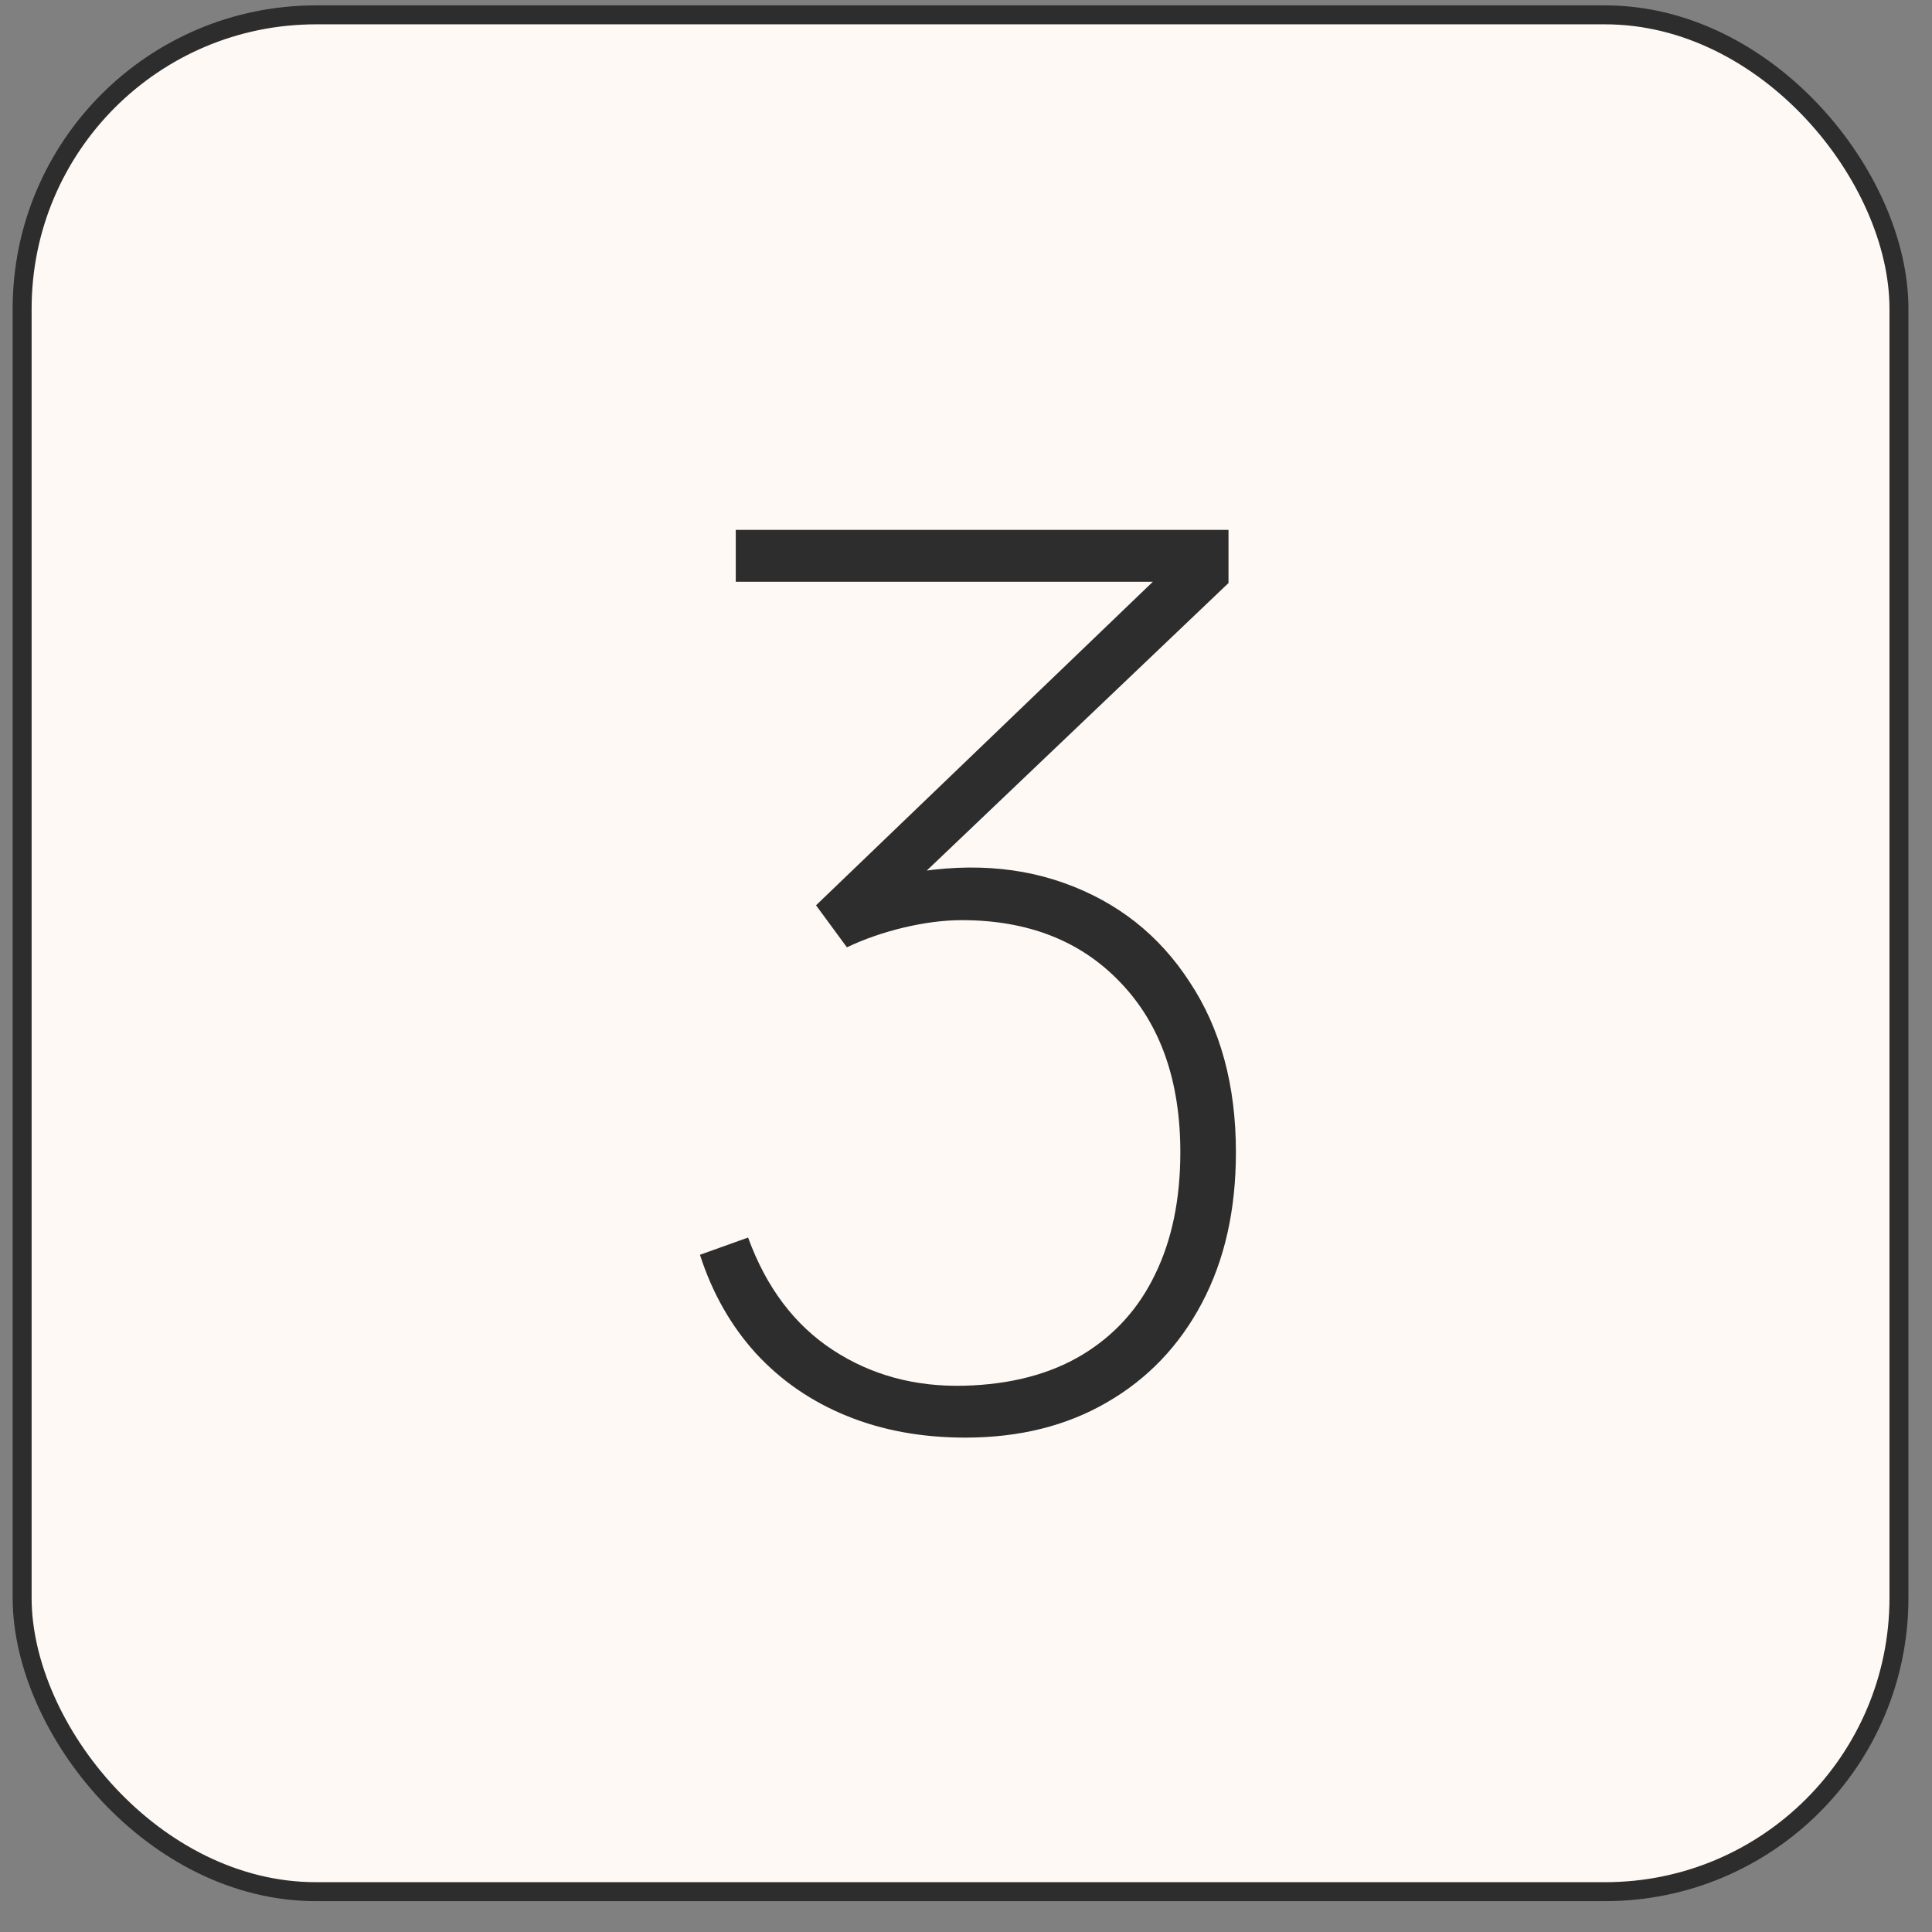
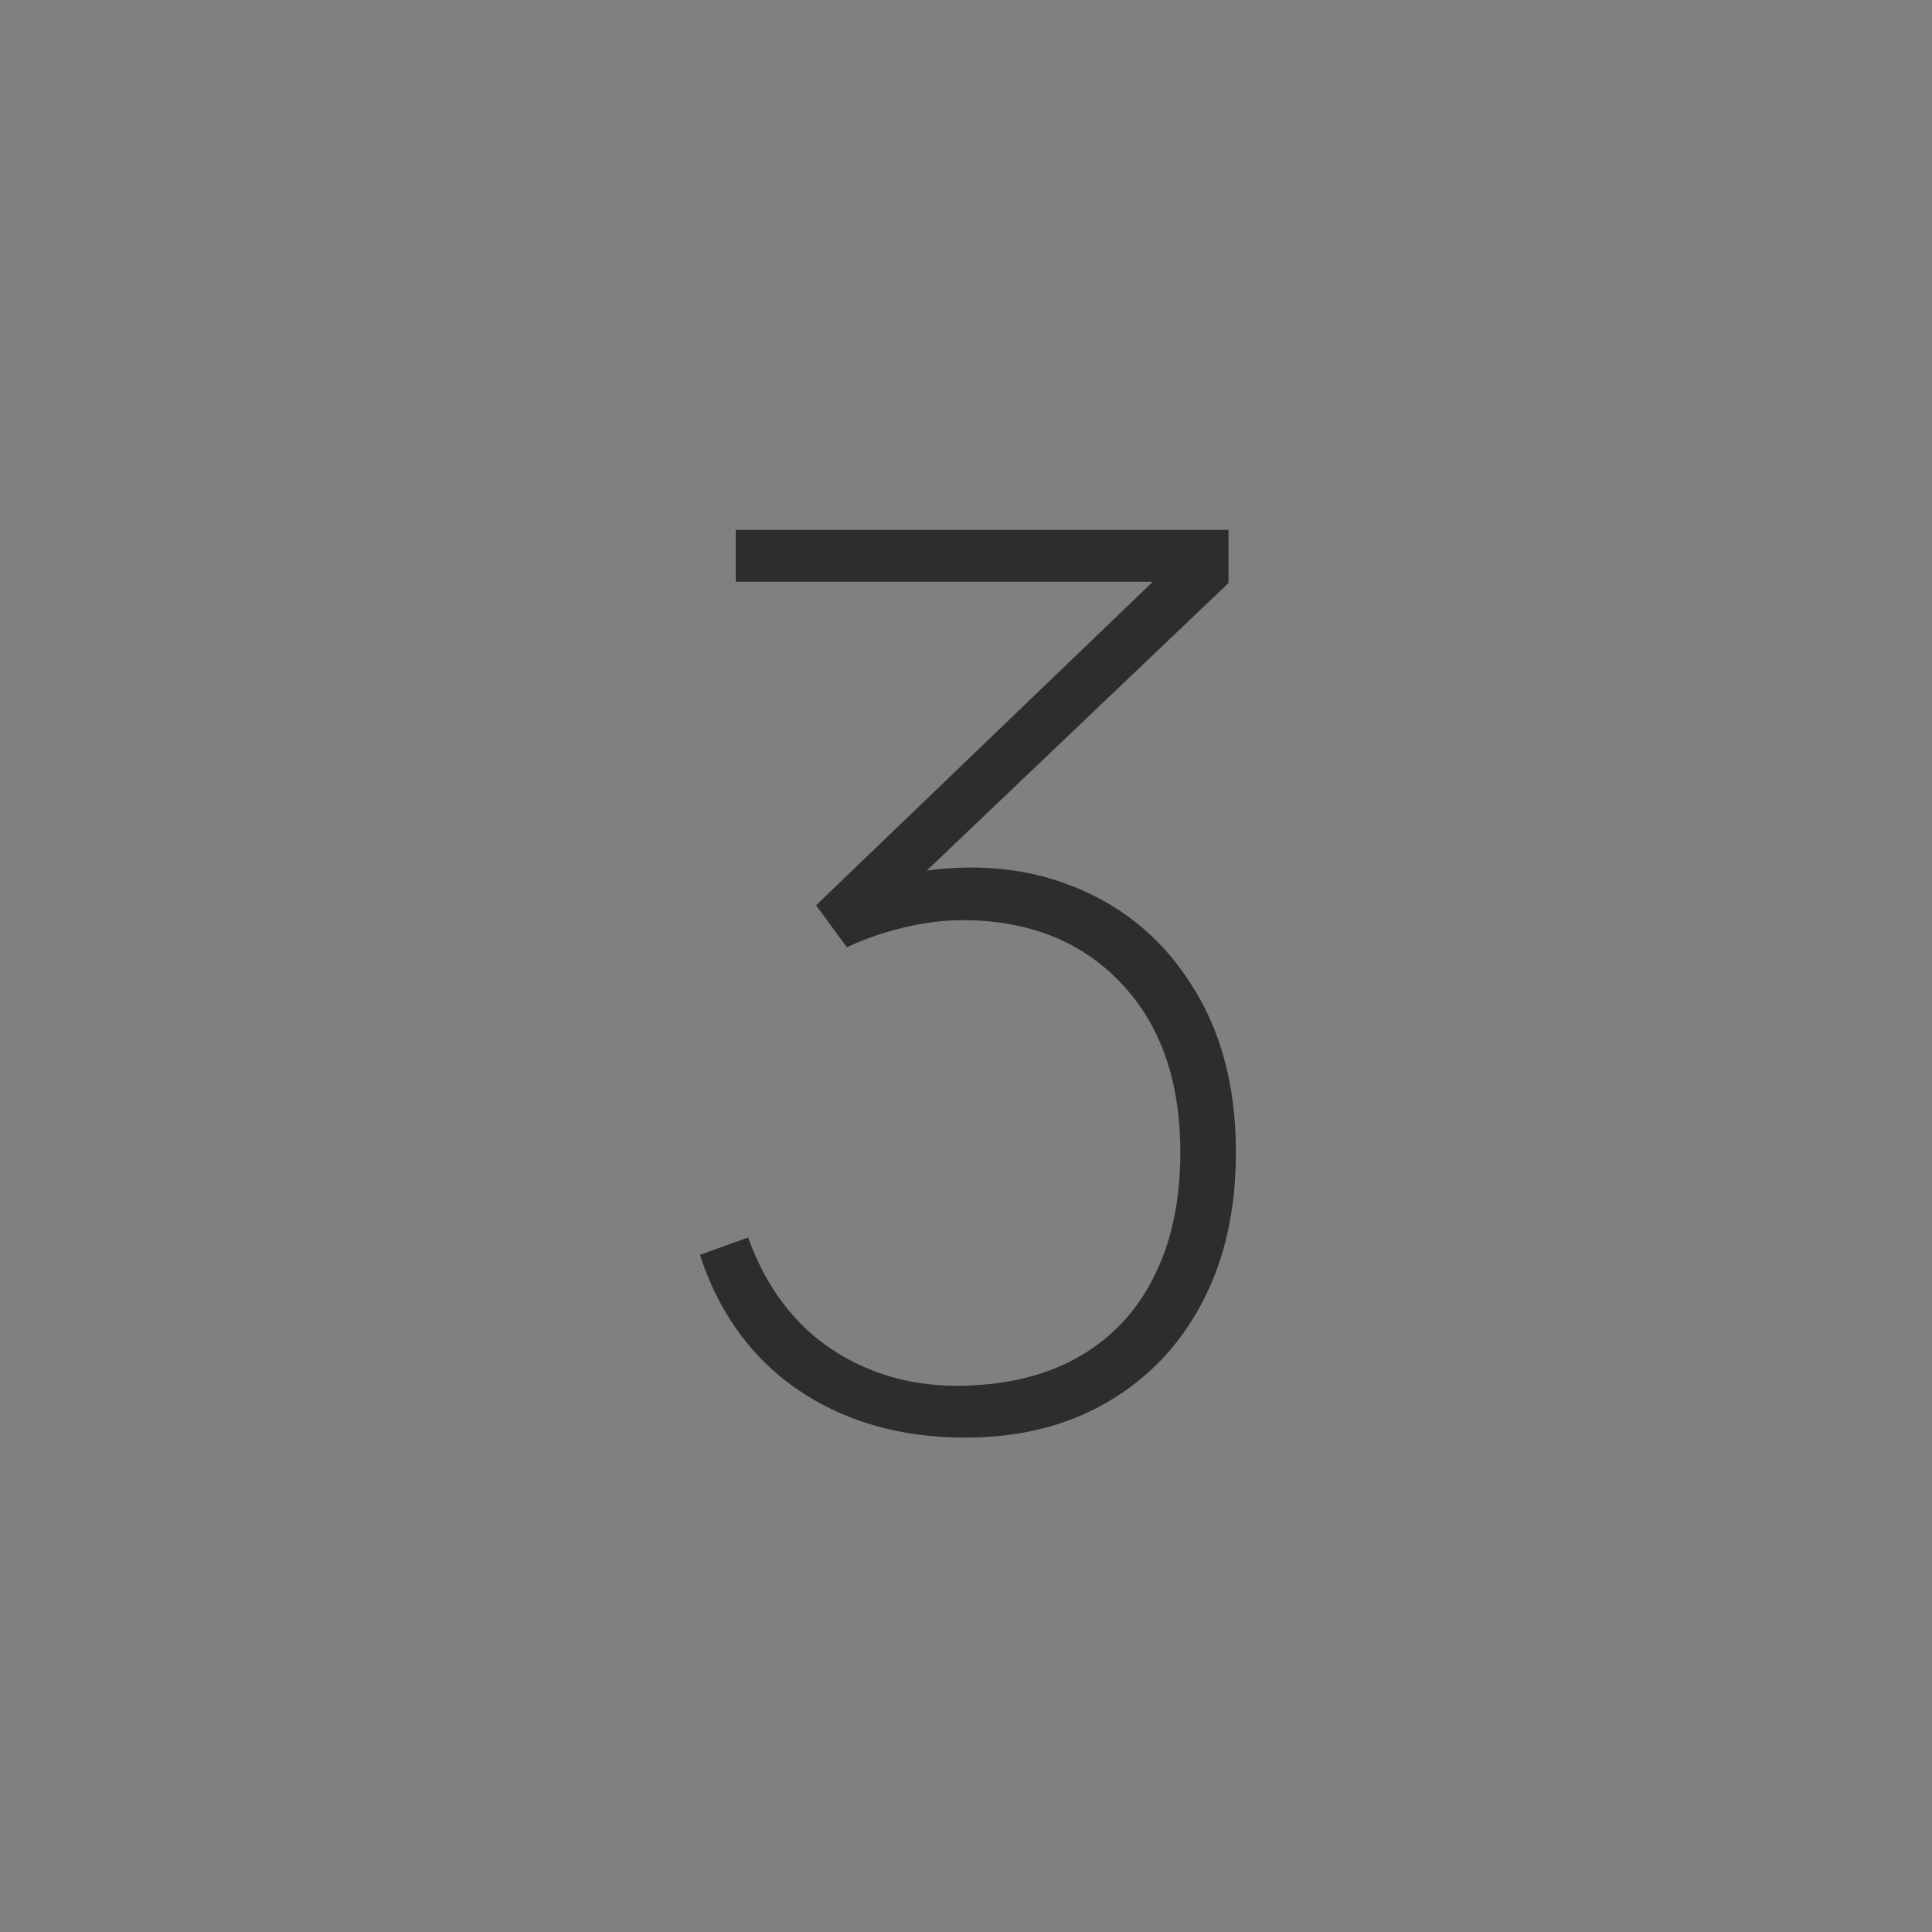
<svg xmlns="http://www.w3.org/2000/svg" width="48" height="48" viewBox="0 0 48 48" fill="none">
  <rect x="0" y="0" width="48" height="48" fill="#808080" stroke="none" />
-   <rect x="0.55" y="0.369" width="46.629" height="46.629" rx="7.3" fill="#FFF9F5" stroke="#2D2D2D" stroke-width="0.471" />
  <path d="M23.986 35.717C22.902 35.717 21.921 35.538 21.041 35.179C20.161 34.822 19.41 34.305 18.786 33.63C18.162 32.945 17.697 32.127 17.39 31.175L18.586 30.746C19.036 31.983 19.737 32.914 20.688 33.538C21.639 34.162 22.729 34.459 23.956 34.428C25.111 34.397 26.088 34.141 26.886 33.661C27.684 33.18 28.287 32.515 28.696 31.666C29.116 30.807 29.325 29.795 29.325 28.629C29.325 26.849 28.829 25.443 27.837 24.41C26.855 23.377 25.541 22.861 23.894 22.861C23.455 22.861 22.974 22.922 22.452 23.045C21.941 23.168 21.471 23.331 21.041 23.536L20.274 22.492L29.632 13.503L30.031 14.454H18.28V13.165H30.522V14.485L22.023 22.584L21.992 21.817C23.649 21.429 25.132 21.47 26.441 21.94C27.76 22.411 28.799 23.229 29.555 24.395C30.322 25.55 30.706 26.962 30.706 28.629C30.706 30.061 30.425 31.308 29.862 32.372C29.3 33.436 28.512 34.259 27.5 34.842C26.497 35.425 25.326 35.717 23.986 35.717Z" fill="#2D2D2D" />
</svg>